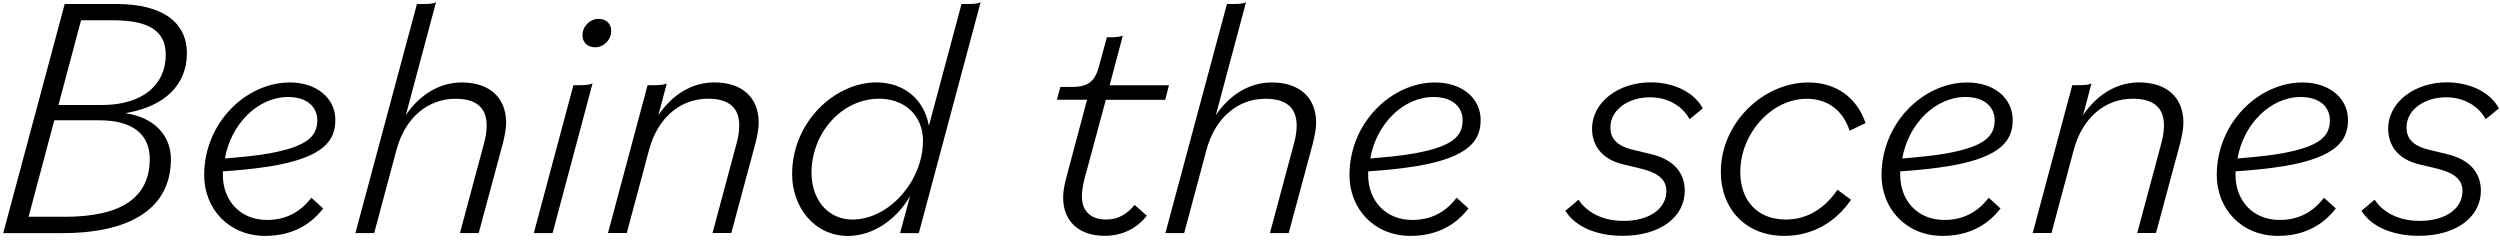
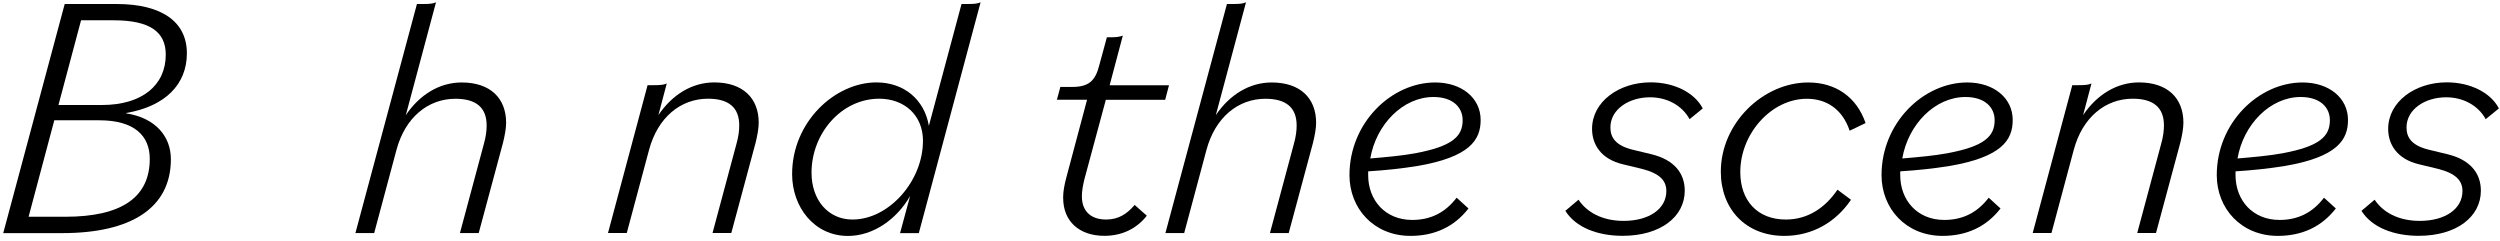
<svg xmlns="http://www.w3.org/2000/svg" id="_ポップアップ" width="425" height="41" viewBox="0 0 425 41">
  <path d="M11,.68h8.79c7.79,0,11.98,3.07,11.98,8.38s-3.72,9.03-10.33,10.15v.06c5.02.77,7.61,3.95,7.61,7.79,0,8.32-6.79,12.57-18.47,12.57H.55L11,.68ZM11.06,36.85c9.79,0,14.4-3.42,14.4-9.85,0-3.95-2.66-6.55-8.56-6.55h-7.67l-4.37,16.4h6.2ZM9.94,17.85h7.38c6.84,0,10.86-3.36,10.86-8.56,0-3.84-2.65-5.84-8.85-5.84h-5.55s-3.84,14.4-3.84,14.4Z" />
-   <path d="M34.71,29.77c0-8.91,7.14-15.75,14.57-15.75,4.54,0,7.73,2.66,7.73,6.37,0,3.36-1.77,6.31-10.86,7.85-2.6.41-5.37.71-8.26.89v.65c0,4.25,2.89,7.61,7.49,7.61,3.13,0,5.61-1.24,7.55-3.78l2.01,1.83c-2.42,3.13-5.78,4.66-9.85,4.66-6.25,0-10.38-4.66-10.38-10.33ZM38.25,26.94c2.77-.24,5.43-.47,7.67-.89,6.31-1.18,8.02-2.89,8.02-5.61,0-2.18-1.65-3.95-4.96-3.95-5.19,0-9.74,4.66-10.74,10.44h.01Z" />
  <path d="M70.88.68h1c1.24,0,1.71-.06,2.24-.29l-5.13,19.18c2.36-3.48,5.72-5.55,9.5-5.55,4.84,0,7.55,2.66,7.55,6.84,0,1-.24,2.24-.53,3.42l-4.13,15.34h-3.19l4.07-15.16c.35-1.24.47-2.24.47-3.13,0-3.13-1.89-4.54-5.31-4.54-4.66,0-8.56,3.19-10.03,8.73l-3.78,14.1h-3.19L70.88.68Z" />
-   <path d="M97.49,14.48h.94c1.18,0,1.71-.06,2.3-.29l-6.79,25.43h-3.19l6.73-25.14h0ZM99.02,5.98c0-1.53,1.3-2.77,2.71-2.77s2.18.88,2.18,2.06c0,1.53-1.3,2.77-2.71,2.77s-2.18-.89-2.18-2.07h0Z" />
  <path d="M110.11,14.48h1c1.24,0,1.71-.06,2.24-.29l-1.42,5.37c2.36-3.48,5.72-5.55,9.5-5.55,4.84,0,7.55,2.66,7.55,6.84,0,1-.24,2.24-.53,3.42l-4.13,15.34h-3.19l4.07-15.16c.35-1.24.47-2.24.47-3.13,0-3.13-1.89-4.54-5.31-4.54-4.66,0-8.56,3.19-10.03,8.73l-3.78,14.1h-3.19l6.73-25.14h.02Z" />
  <path d="M134.66,29.59c0-8.85,7.26-15.58,14.34-15.58,4.66,0,8.14,2.89,8.91,7.38l5.55-20.71h1c1.18,0,1.77-.06,2.24-.29l-10.5,39.24h-3.19l1.71-6.31c-2.3,4.01-6.31,6.79-10.56,6.79-5.78,0-9.5-4.96-9.5-10.5v-.02ZM156.91,23.98c0-4.48-3.25-7.2-7.44-7.2-6.43,0-11.51,5.9-11.51,12.57,0,4.66,2.83,7.97,6.96,7.97,6.25,0,11.98-6.61,11.98-13.33h0Z" />
  <path d="M180.73,33.66c0-1.18.24-2.3.53-3.42l3.54-13.28h-5.13l.59-2.18h2.01c2.89,0,3.95-1.12,4.6-3.66l1.3-4.78h.41c1.18,0,1.71-.06,2.3-.29l-2.24,8.44h10.09l-.65,2.48h-10.09l-3.66,13.57c-.24,1-.41,1.95-.41,2.83,0,2.71,1.71,3.95,4.13,3.95,2.07,0,3.54-.94,4.84-2.48l2.07,1.83c-1.71,2.18-4.19,3.42-7.2,3.42-4.31,0-7.02-2.48-7.02-6.43h0Z" />
  <path d="M208.58.68h1c1.24,0,1.71-.06,2.24-.29l-5.13,19.18c2.36-3.48,5.72-5.55,9.5-5.55,4.84,0,7.55,2.66,7.55,6.84,0,1-.24,2.24-.53,3.42l-4.13,15.34h-3.19l4.07-15.16c.35-1.24.47-2.24.47-3.13,0-3.13-1.89-4.54-5.31-4.54-4.66,0-8.56,3.19-10.03,8.73l-3.78,14.1h-3.19L208.58.68Z" />
  <path d="M229.41,29.77c0-8.91,7.14-15.75,14.57-15.75,4.54,0,7.73,2.66,7.73,6.37,0,3.36-1.77,6.31-10.86,7.85-2.6.41-5.37.71-8.26.89v.65c0,4.25,2.89,7.61,7.49,7.61,3.13,0,5.61-1.24,7.55-3.78l2.01,1.83c-2.42,3.13-5.78,4.66-9.85,4.66-6.25,0-10.38-4.66-10.38-10.33ZM232.95,26.94c2.77-.24,5.43-.47,7.67-.89,6.31-1.18,8.03-2.89,8.03-5.61,0-2.18-1.65-3.95-4.96-3.95-5.19,0-9.74,4.66-10.74,10.44h0Z" />
  <path d="M266.11,35.84l2.24-1.89c1.36,2.07,3.95,3.6,7.67,3.6,4.37,0,7.26-2.07,7.26-5.07,0-1.77-1.12-3.01-4.19-3.78l-3.19-.77c-3.72-.88-5.25-3.36-5.25-6.02,0-4.6,4.54-7.91,9.97-7.91,3.95,0,7.43,1.71,8.85,4.43l-2.24,1.83c-1.3-2.36-3.83-3.72-6.73-3.72-3.54,0-6.73,2.01-6.73,5.13,0,1.71.89,3.07,3.78,3.78l3.19.77c3.89.94,5.67,3.25,5.67,6.2,0,4.43-4.13,7.67-10.56,7.67-4.25,0-7.97-1.42-9.74-4.25h0Z" />
  <path d="M292.54,29.18c0-8.26,7.2-15.16,14.87-15.16,4.6,0,8.2,2.42,9.74,6.9l-2.71,1.3c-1.24-3.72-4.01-5.43-7.26-5.43-6.08,0-11.33,5.96-11.33,12.45,0,4.9,2.95,8.08,7.73,8.08,3.72,0,6.67-1.95,8.79-5.07l2.3,1.71c-2.6,3.84-6.61,6.14-11.33,6.14-6.55,0-10.8-4.54-10.8-10.92h0Z" />
  <path d="M319.86,29.77c0-8.91,7.14-15.75,14.57-15.75,4.54,0,7.73,2.66,7.73,6.37,0,3.36-1.77,6.31-10.86,7.85-2.6.41-5.37.71-8.26.89v.65c0,4.25,2.89,7.61,7.49,7.61,3.13,0,5.61-1.24,7.55-3.78l2.01,1.83c-2.42,3.13-5.78,4.66-9.85,4.66-6.25,0-10.38-4.66-10.38-10.33ZM323.4,26.94c2.77-.24,5.43-.47,7.67-.89,6.31-1.18,8.02-2.89,8.02-5.61,0-2.18-1.65-3.95-4.96-3.95-5.19,0-9.74,4.66-10.74,10.44h0Z" />
  <path d="M352.31,14.48h1c1.24,0,1.71-.06,2.24-.29l-1.42,5.37c2.36-3.48,5.72-5.55,9.5-5.55,4.84,0,7.55,2.66,7.55,6.84,0,1-.24,2.24-.53,3.42l-4.13,15.34h-3.19l4.07-15.16c.35-1.24.47-2.24.47-3.13,0-3.13-1.89-4.54-5.31-4.54-4.66,0-8.56,3.19-10.03,8.73l-3.78,14.1h-3.19l6.73-25.14h.02Z" />
  <path d="M376.85,29.77c0-8.91,7.14-15.75,14.58-15.75,4.54,0,7.73,2.66,7.73,6.37,0,3.36-1.77,6.31-10.86,7.85-2.6.41-5.37.71-8.26.89v.65c0,4.25,2.89,7.61,7.49,7.61,3.13,0,5.61-1.24,7.55-3.78l2.01,1.83c-2.42,3.13-5.78,4.66-9.85,4.66-6.25,0-10.39-4.66-10.39-10.33h0ZM380.39,26.94c2.77-.24,5.43-.47,7.67-.89,6.31-1.18,8.02-2.89,8.02-5.61,0-2.18-1.65-3.95-4.96-3.95-5.19,0-9.74,4.66-10.74,10.44h0Z" />
  <path d="M401.45,35.84l2.24-1.89c1.36,2.07,3.95,3.6,7.67,3.6,4.37,0,7.26-2.07,7.26-5.07,0-1.77-1.12-3.01-4.19-3.78l-3.19-.77c-3.72-.88-5.25-3.36-5.25-6.02,0-4.6,4.54-7.91,9.97-7.91,3.95,0,7.44,1.71,8.85,4.43l-2.24,1.83c-1.3-2.36-3.84-3.72-6.73-3.72-3.54,0-6.73,2.01-6.73,5.13,0,1.71.88,3.07,3.78,3.78l3.19.77c3.89.94,5.67,3.25,5.67,6.2,0,4.43-4.13,7.67-10.56,7.67-4.25,0-7.97-1.42-9.74-4.25h0Z" />
</svg>